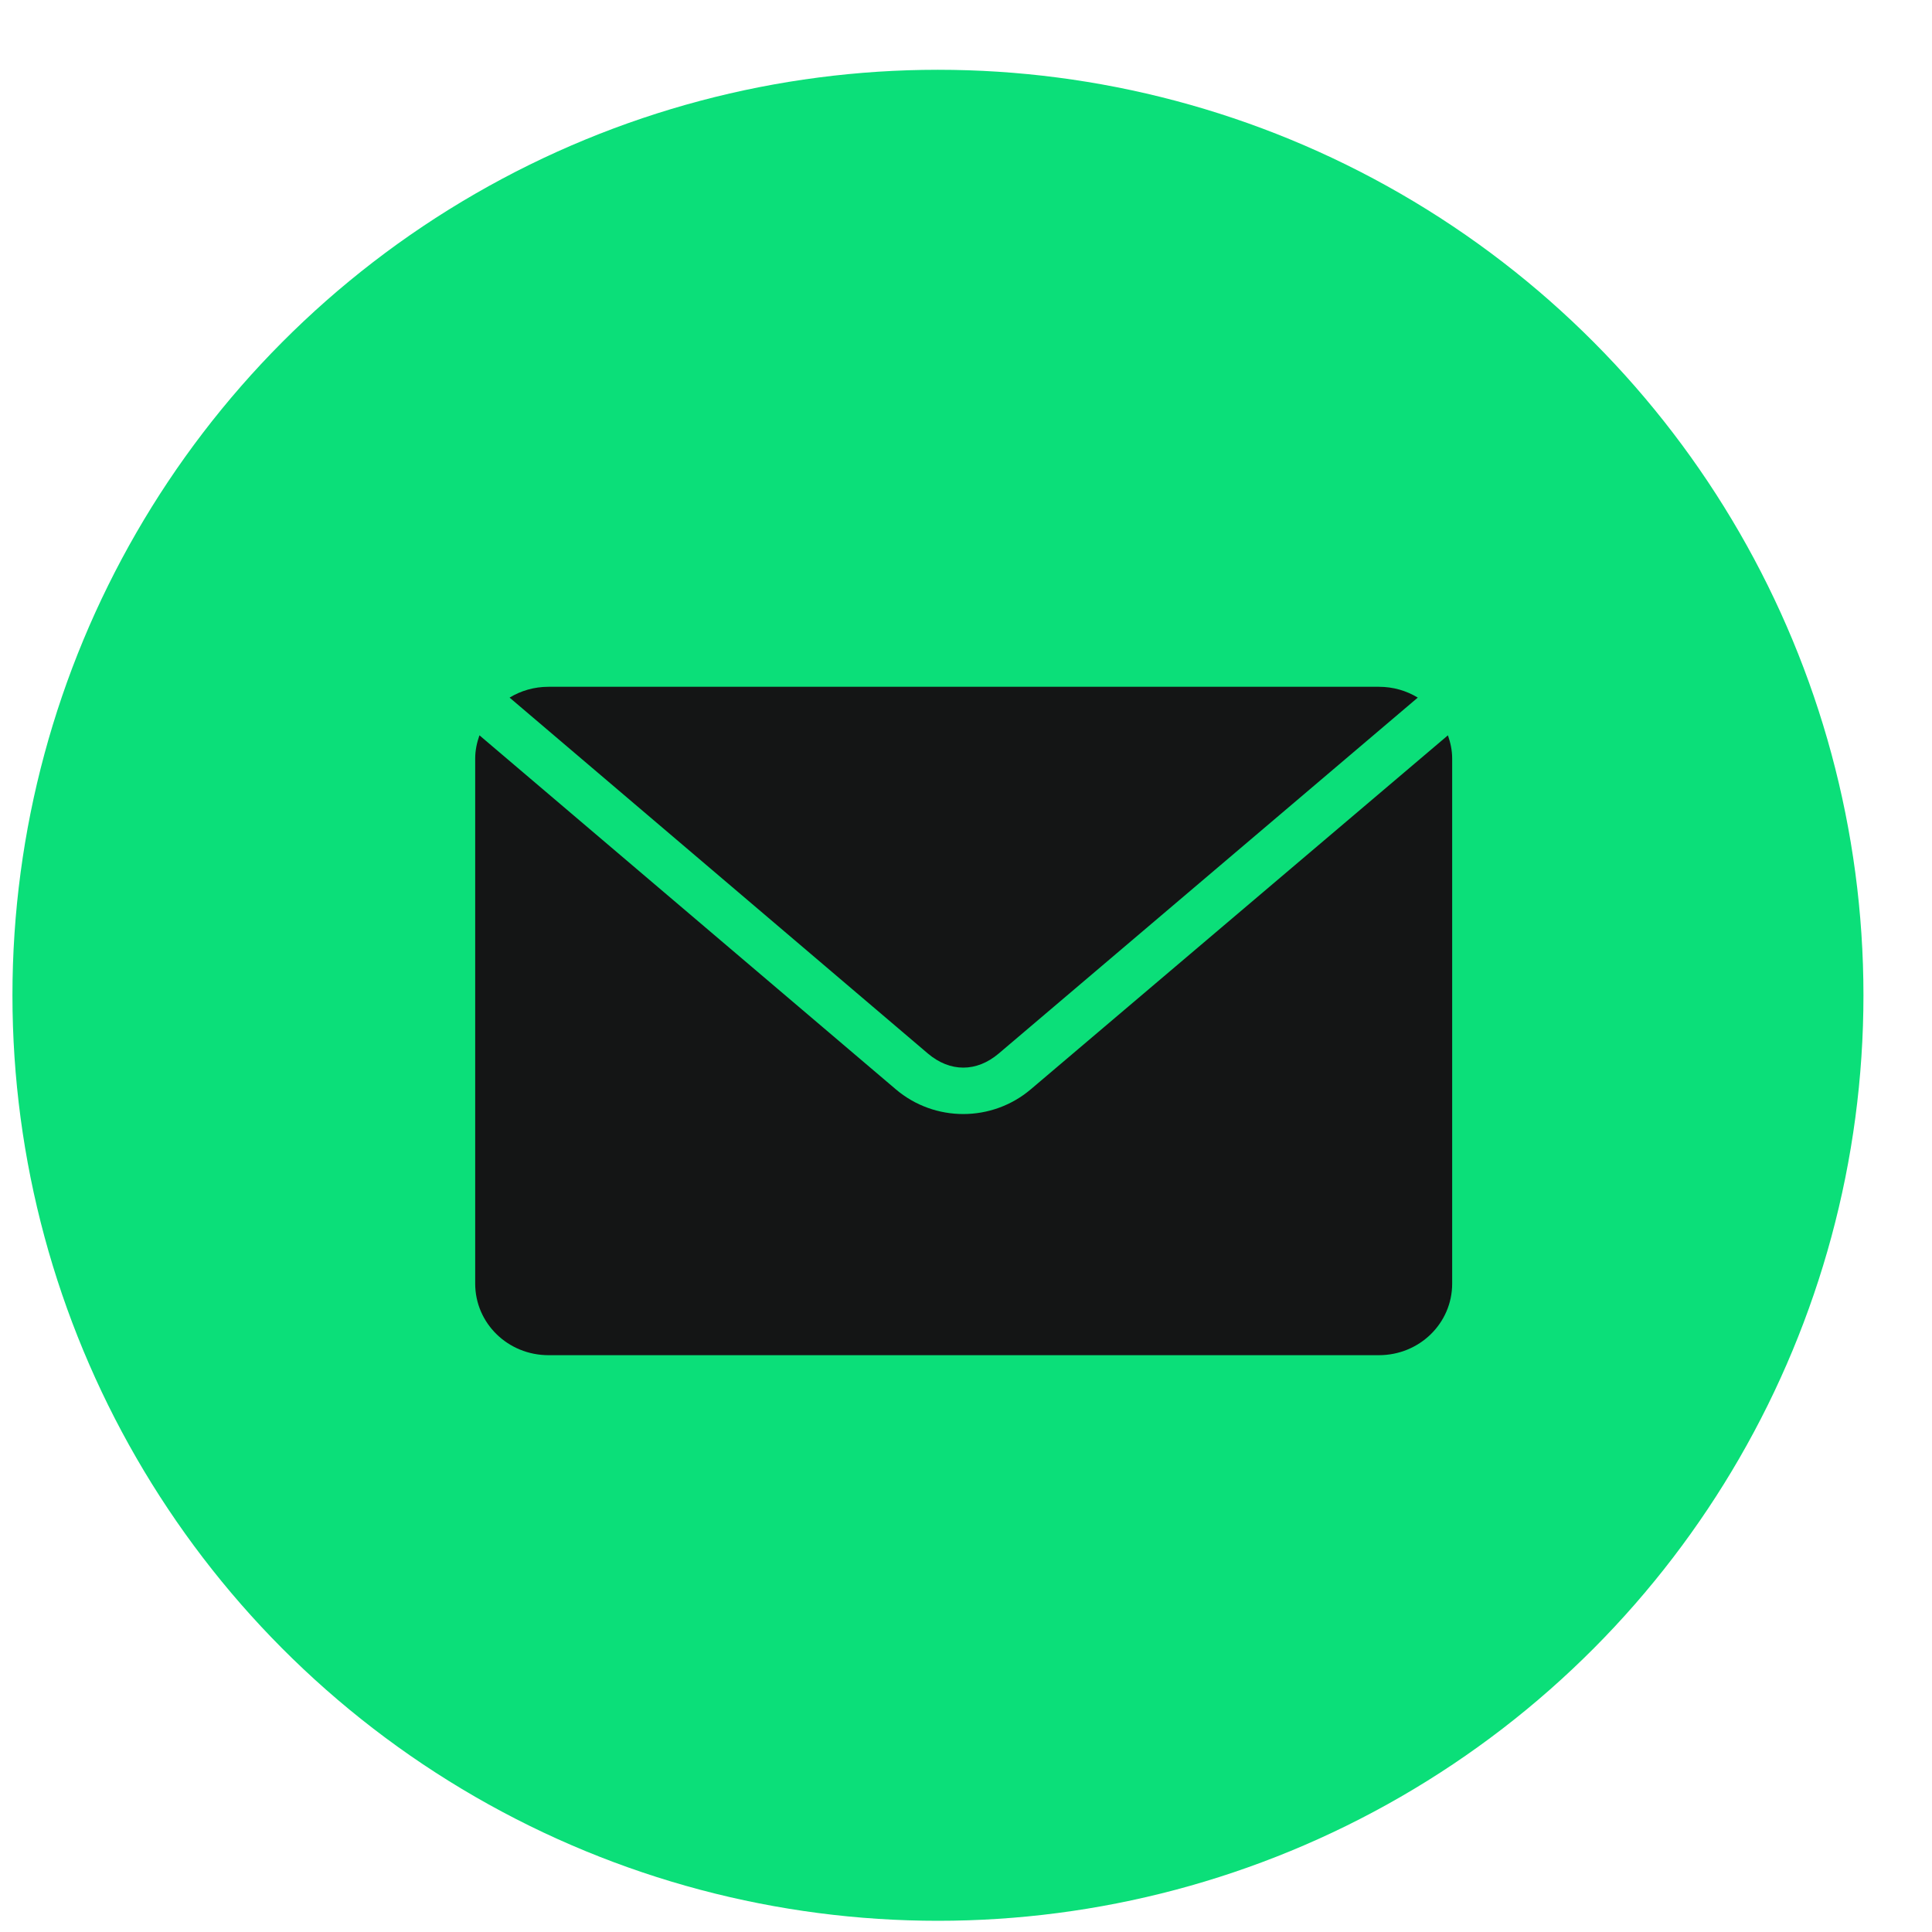
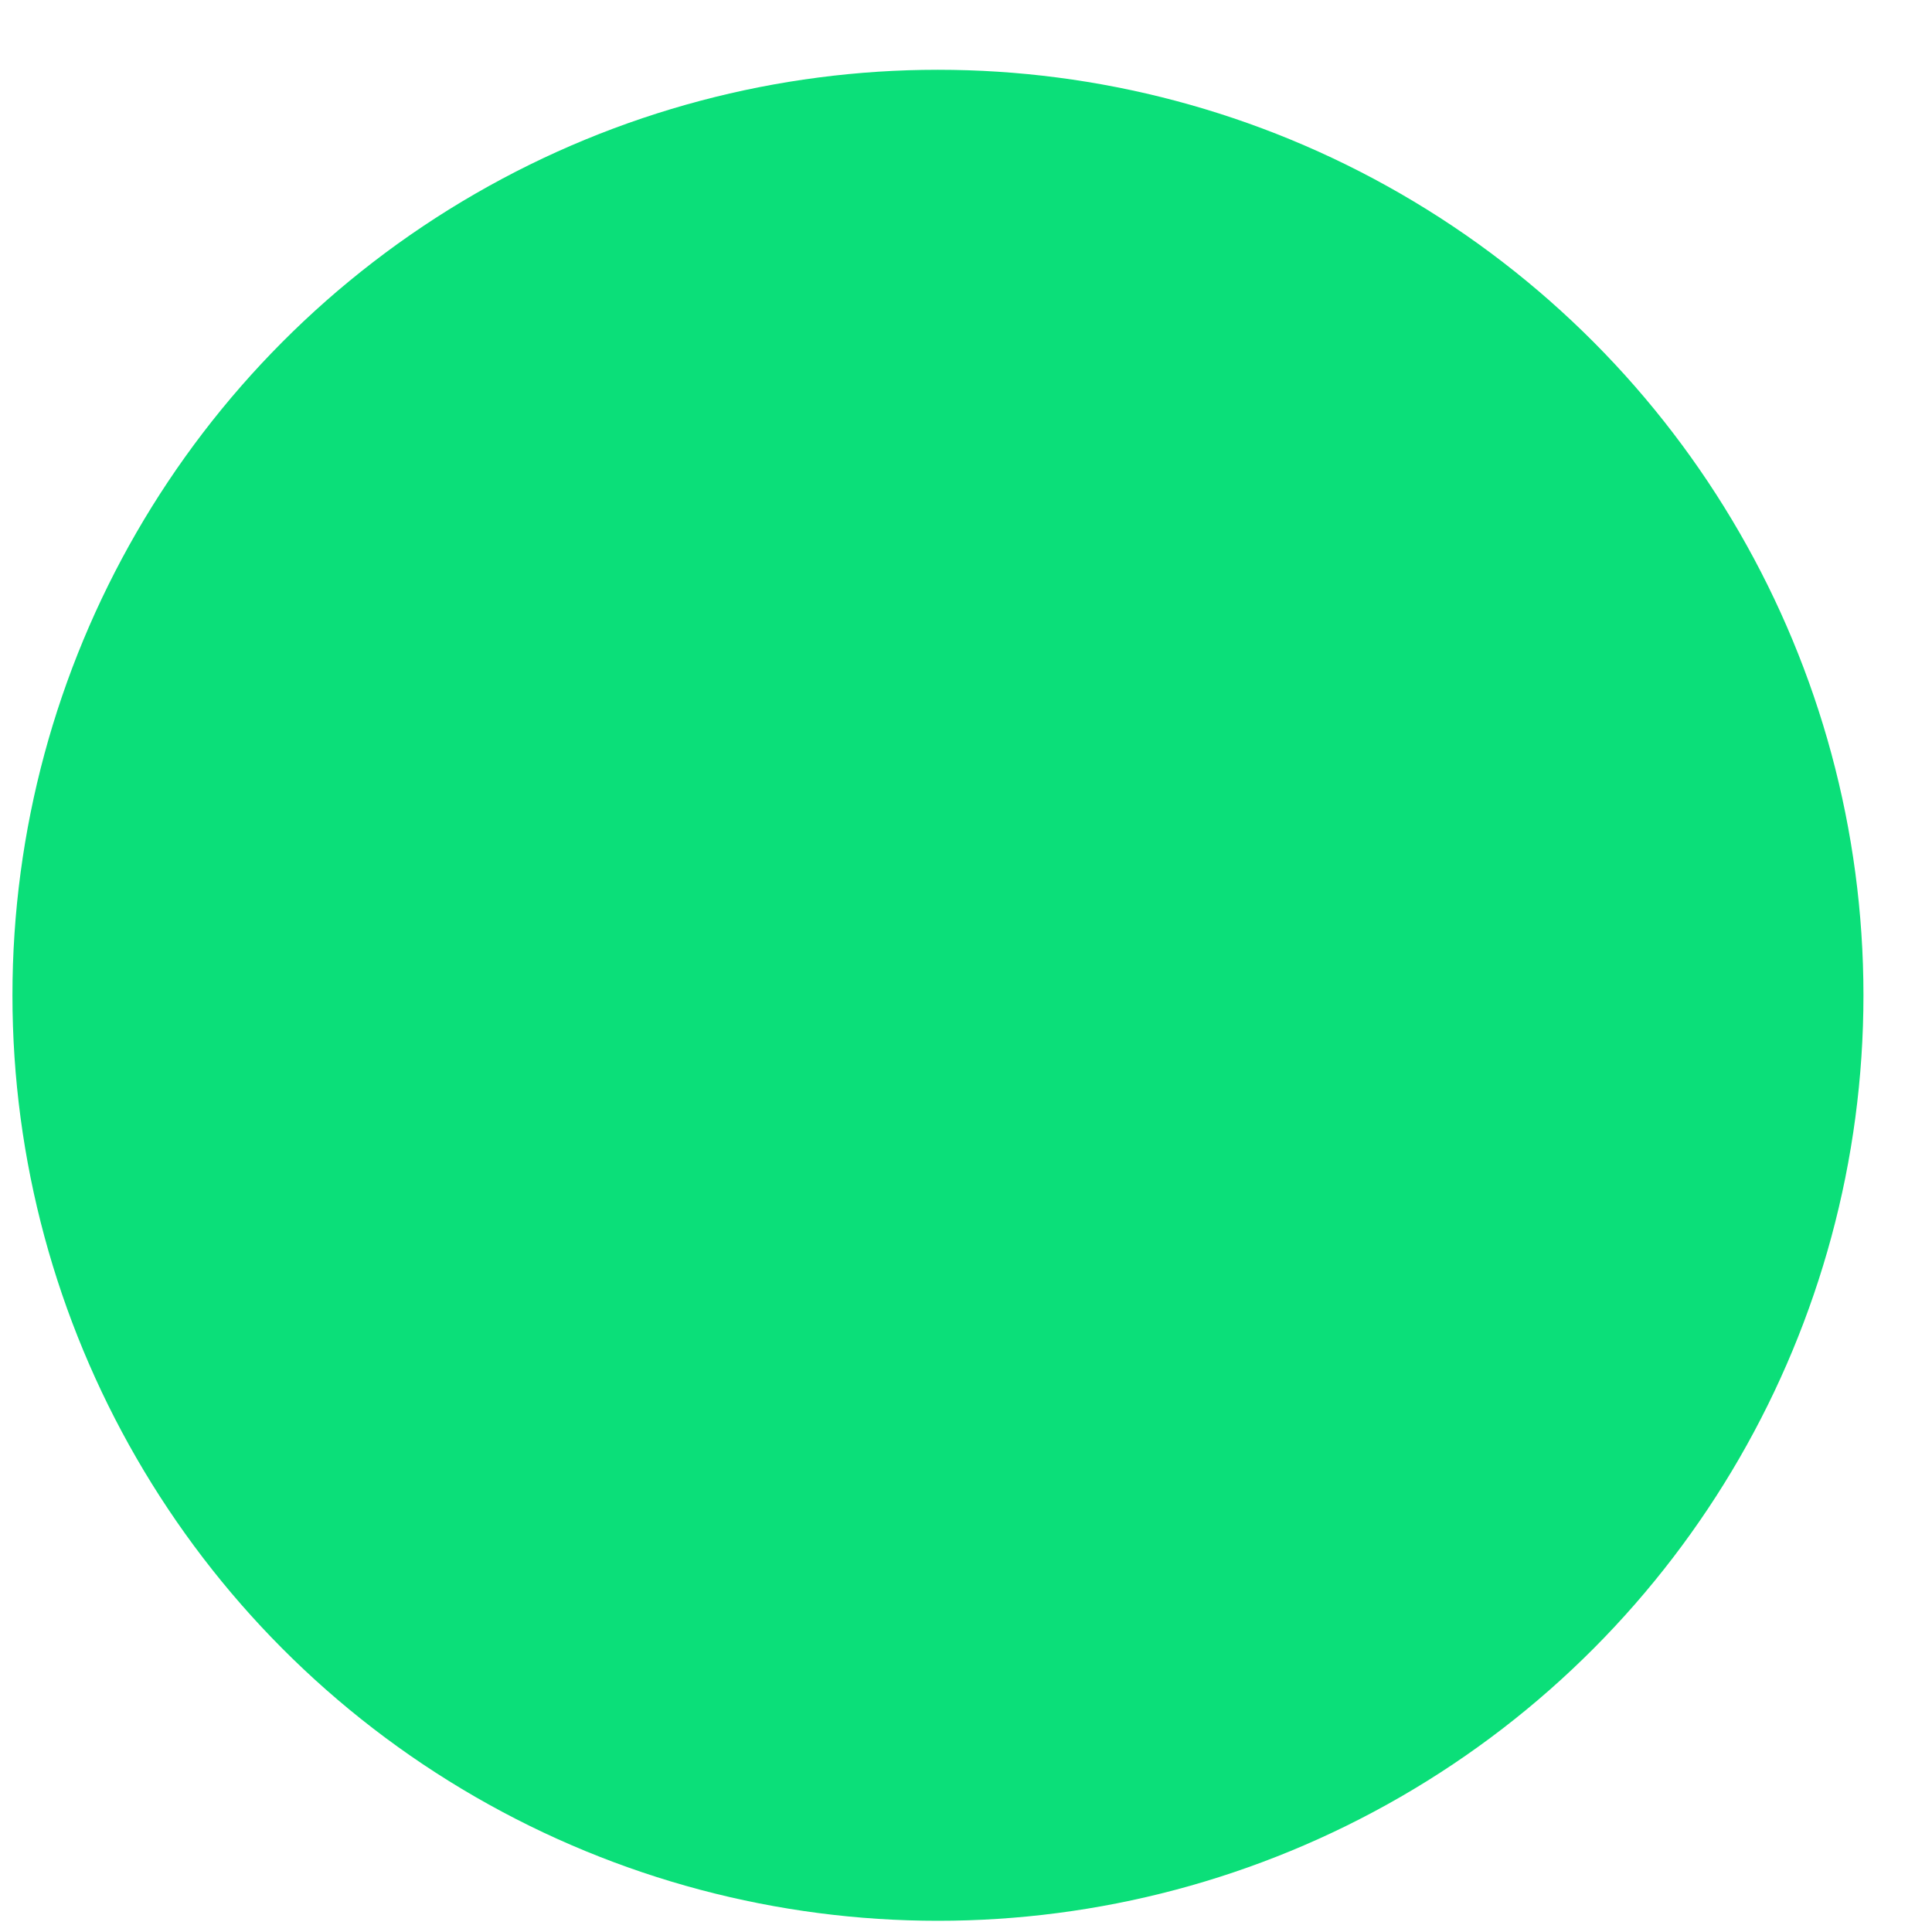
<svg xmlns="http://www.w3.org/2000/svg" width="25" height="25" viewBox="0 0 25 25" fill="none">
  <circle cx="12.137" cy="12.879" r="11.976" fill="#0BDF79" />
-   <path d="M7.098 8.887C6.912 8.887 6.74 8.938 6.594 9.027L12.006 13.632C12.293 13.876 12.637 13.876 12.924 13.632L18.346 9.027C18.2 8.938 18.028 8.887 17.843 8.887H7.098ZM6.204 9.515C6.171 9.609 6.149 9.709 6.149 9.814V16.61C6.149 17.123 6.572 17.536 7.098 17.536H17.843C18.368 17.536 18.791 17.123 18.791 16.61V9.814C18.791 9.709 18.769 9.609 18.736 9.515L13.339 14.095C12.836 14.522 12.094 14.523 11.591 14.095L6.204 9.515Z" fill="#141515" />
</svg>